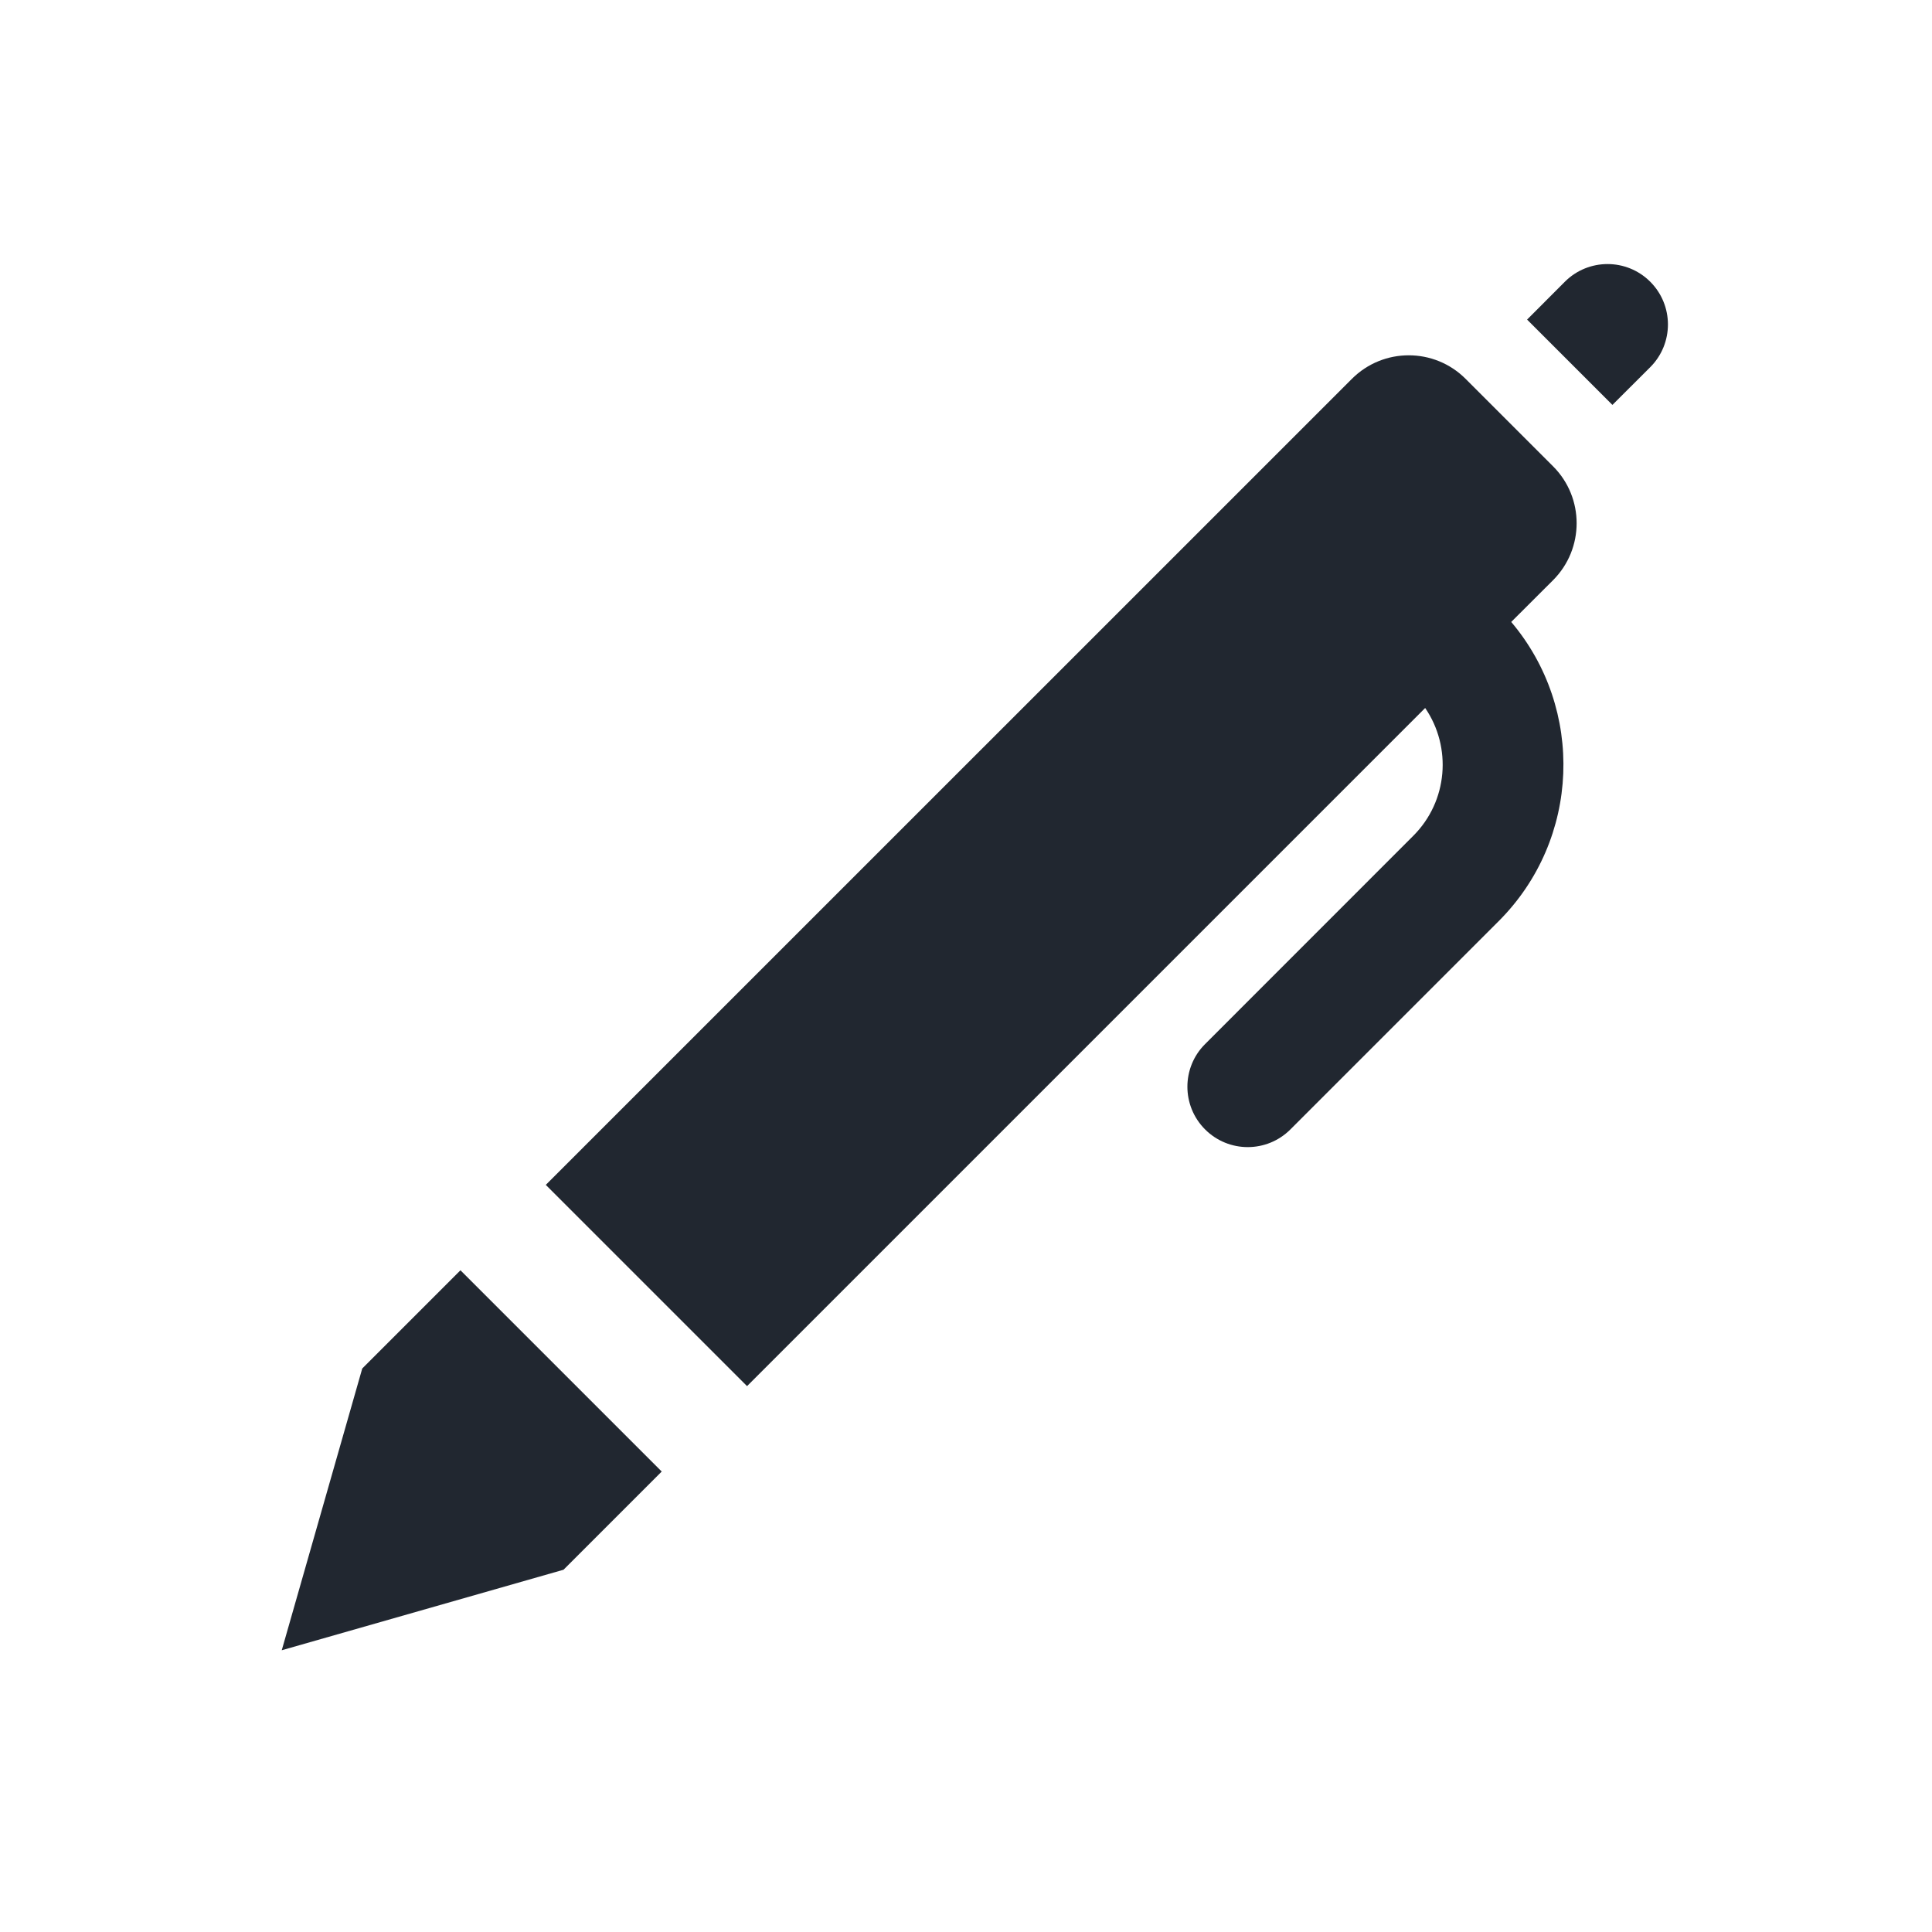
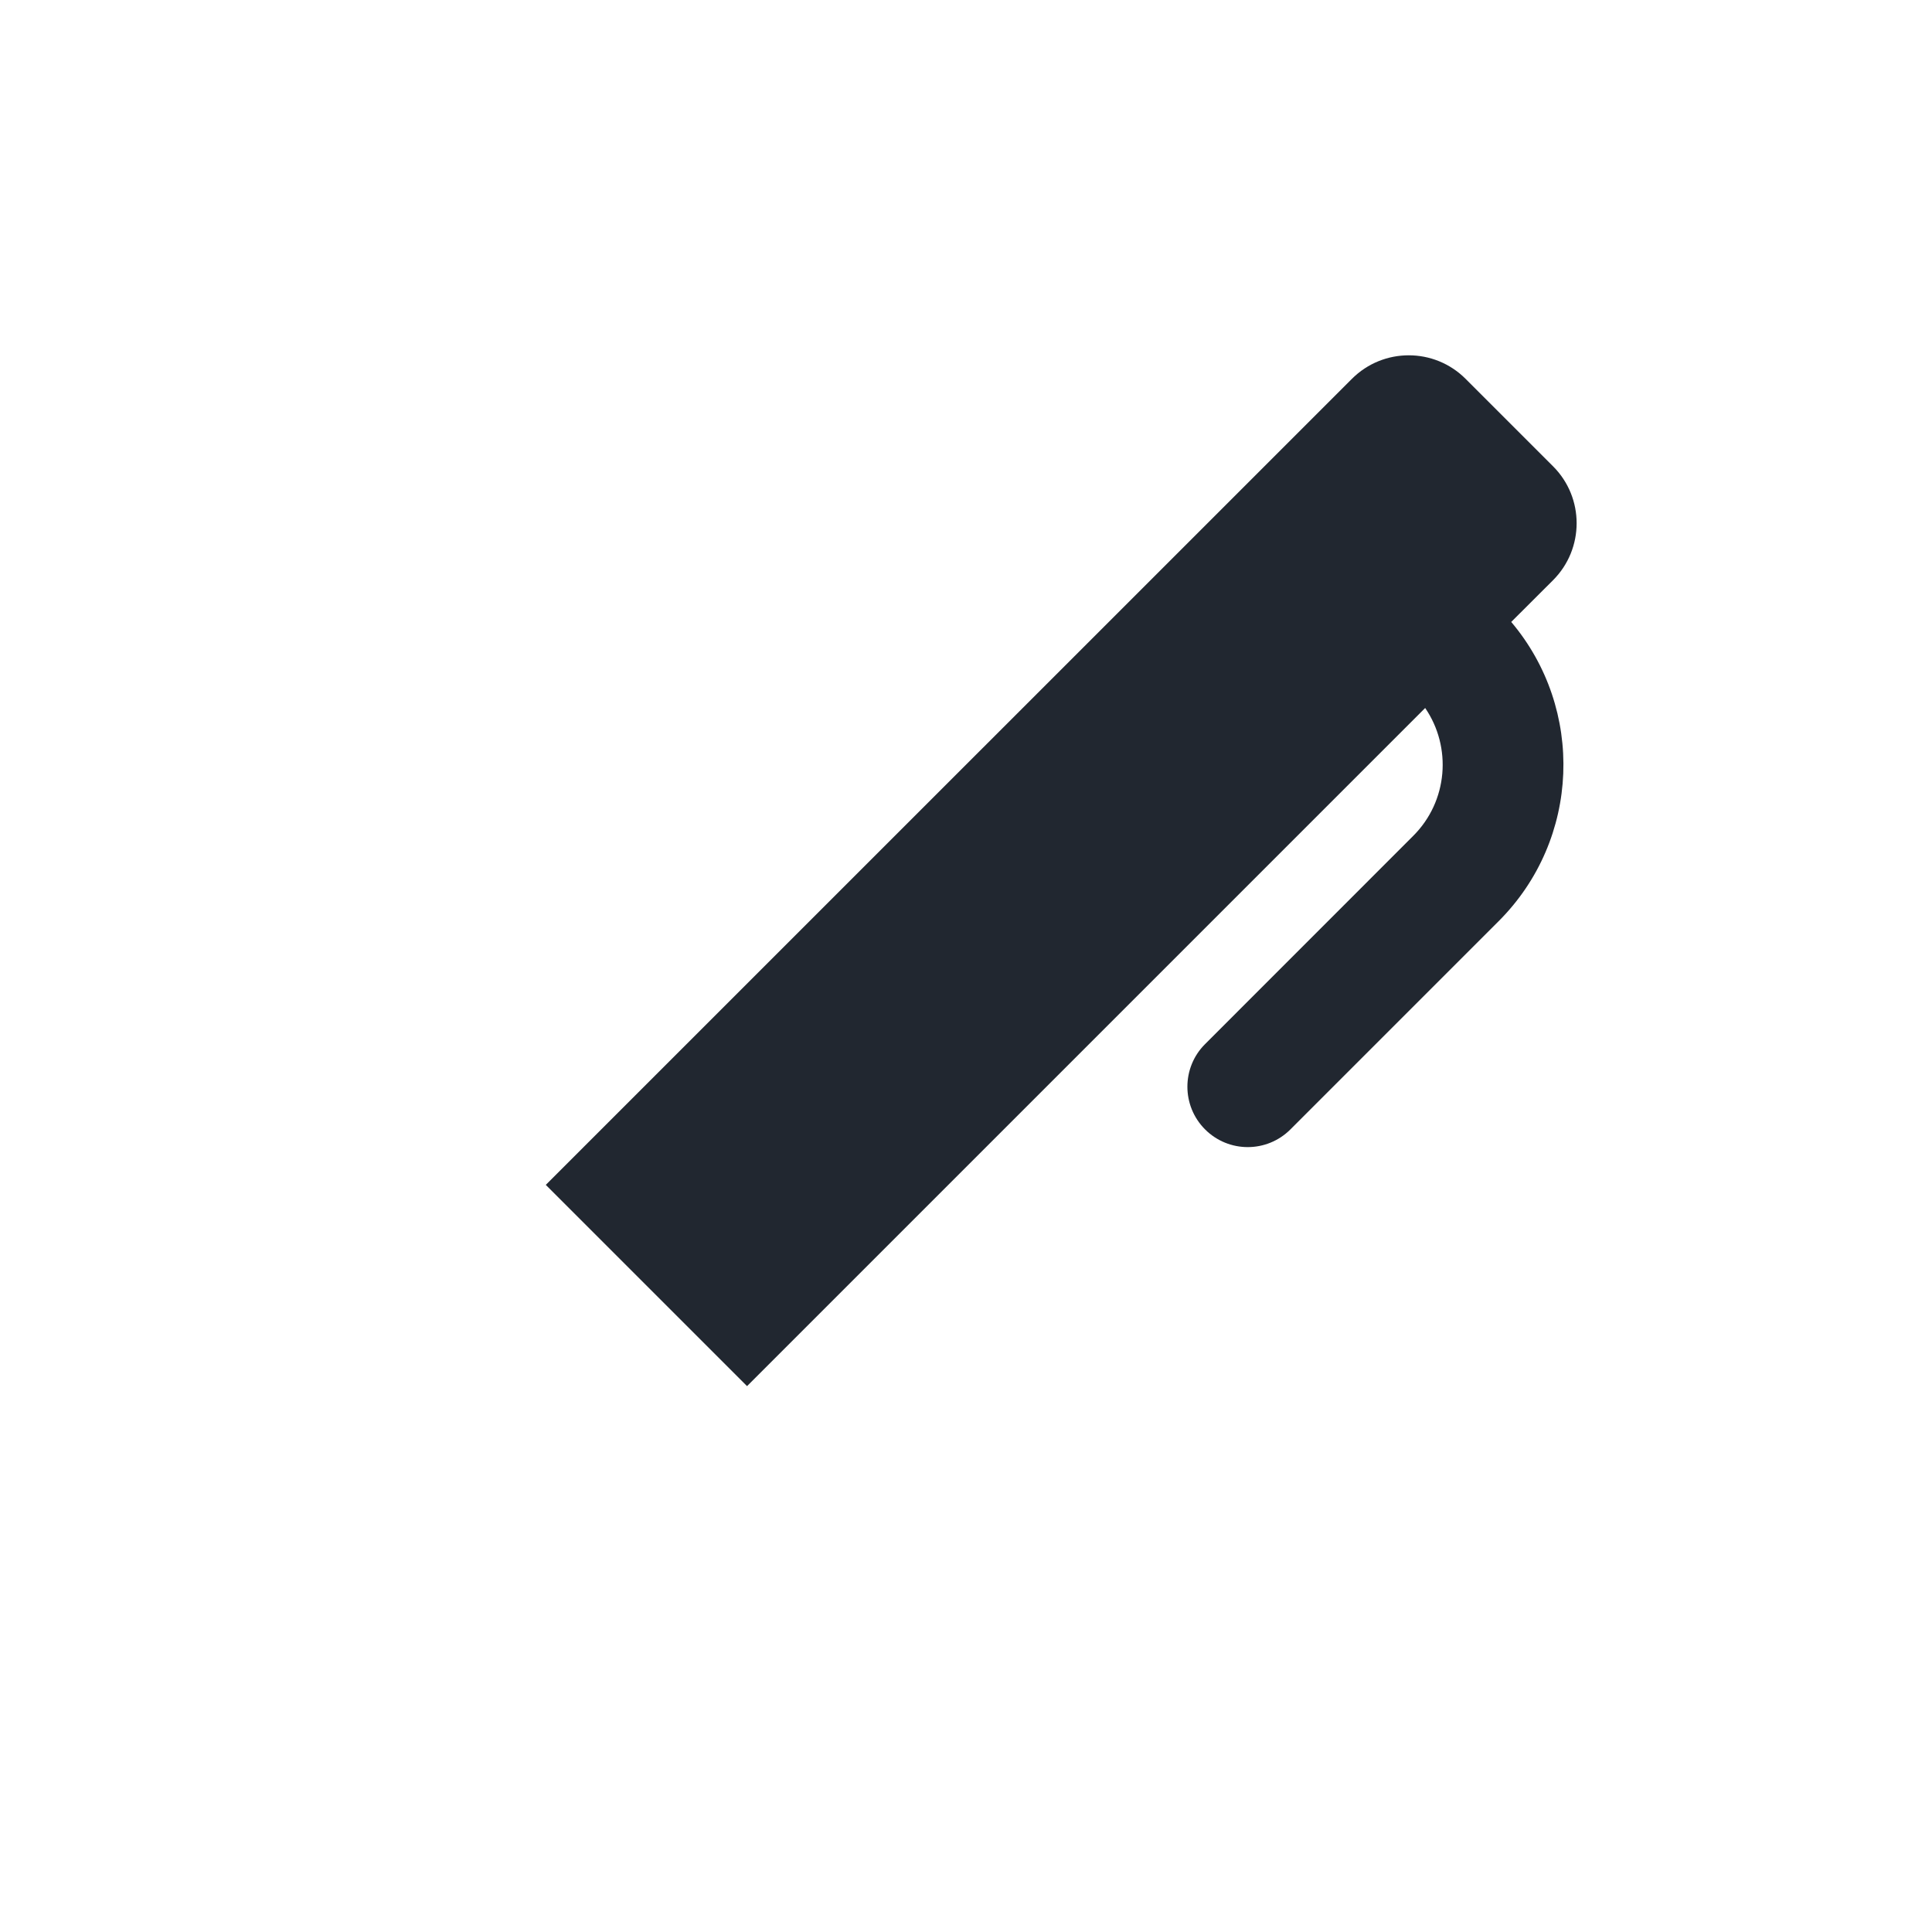
<svg xmlns="http://www.w3.org/2000/svg" width="24" height="24" viewBox="0 0 24 24" fill="none">
-   <path d="M20.5 3.5C20.793 3.793 20.793 4.268 20.5 4.561L20.03 5.03L18.97 3.97L19.439 3.5C19.732 3.207 20.207 3.207 20.5 3.5Z" fill="#212730" />
  <path d="M18.773 7.726L19.293 7.207C19.683 6.816 19.683 6.183 19.293 5.793L18.207 4.707C17.817 4.316 17.183 4.316 16.793 4.707L6.78 14.719L9.28 17.219L17.704 8.795C18.037 9.282 17.988 9.952 17.555 10.384L14.97 12.97C14.677 13.262 14.677 13.737 14.97 14.03C15.263 14.323 15.737 14.323 16.03 14.03L18.616 11.444C19.635 10.426 19.687 8.807 18.773 7.726Z" fill="#212730" />
-   <path d="M4.5 17L5.72 15.78L8.22 18.28L7 19.5L3.5 20.5L4.5 17Z" fill="#212730" />
</svg>